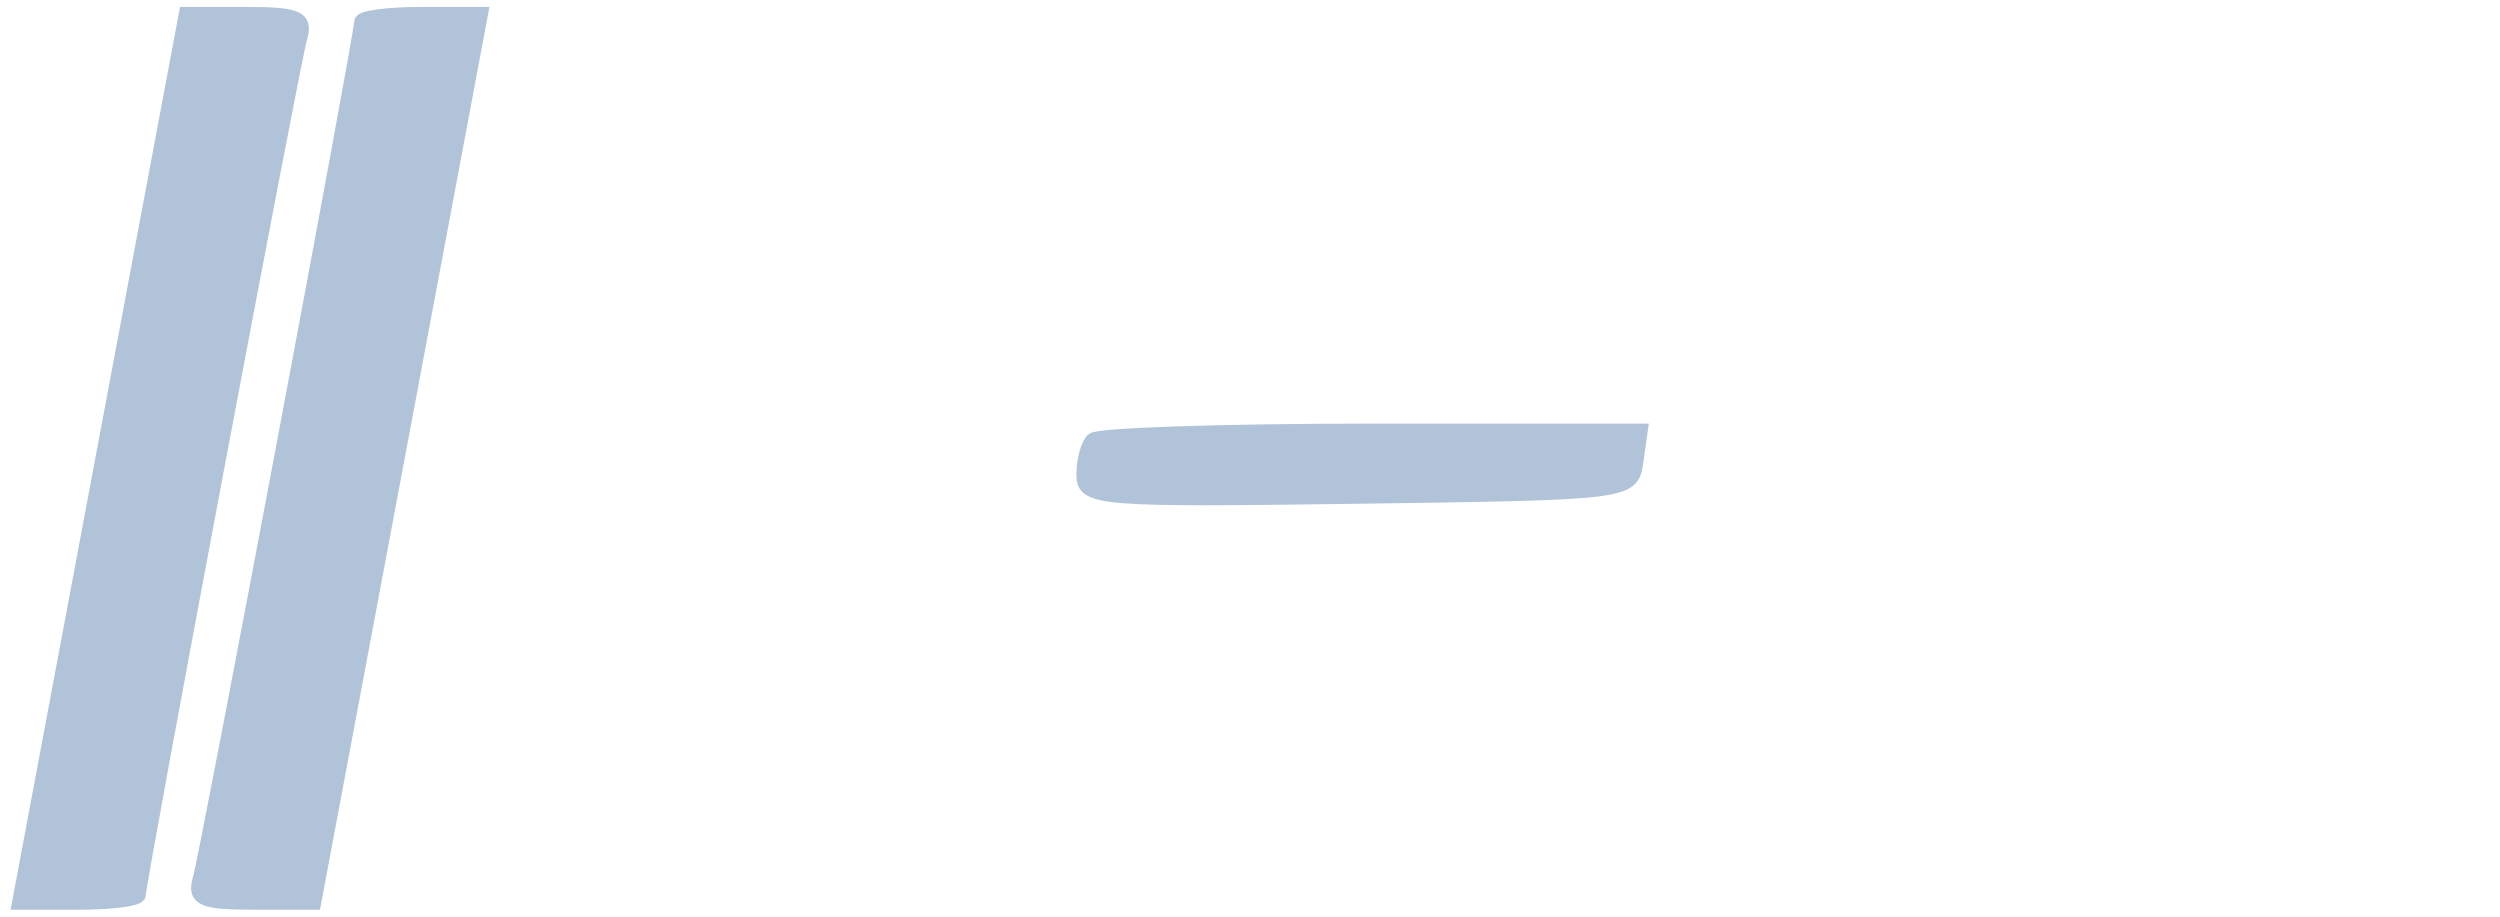
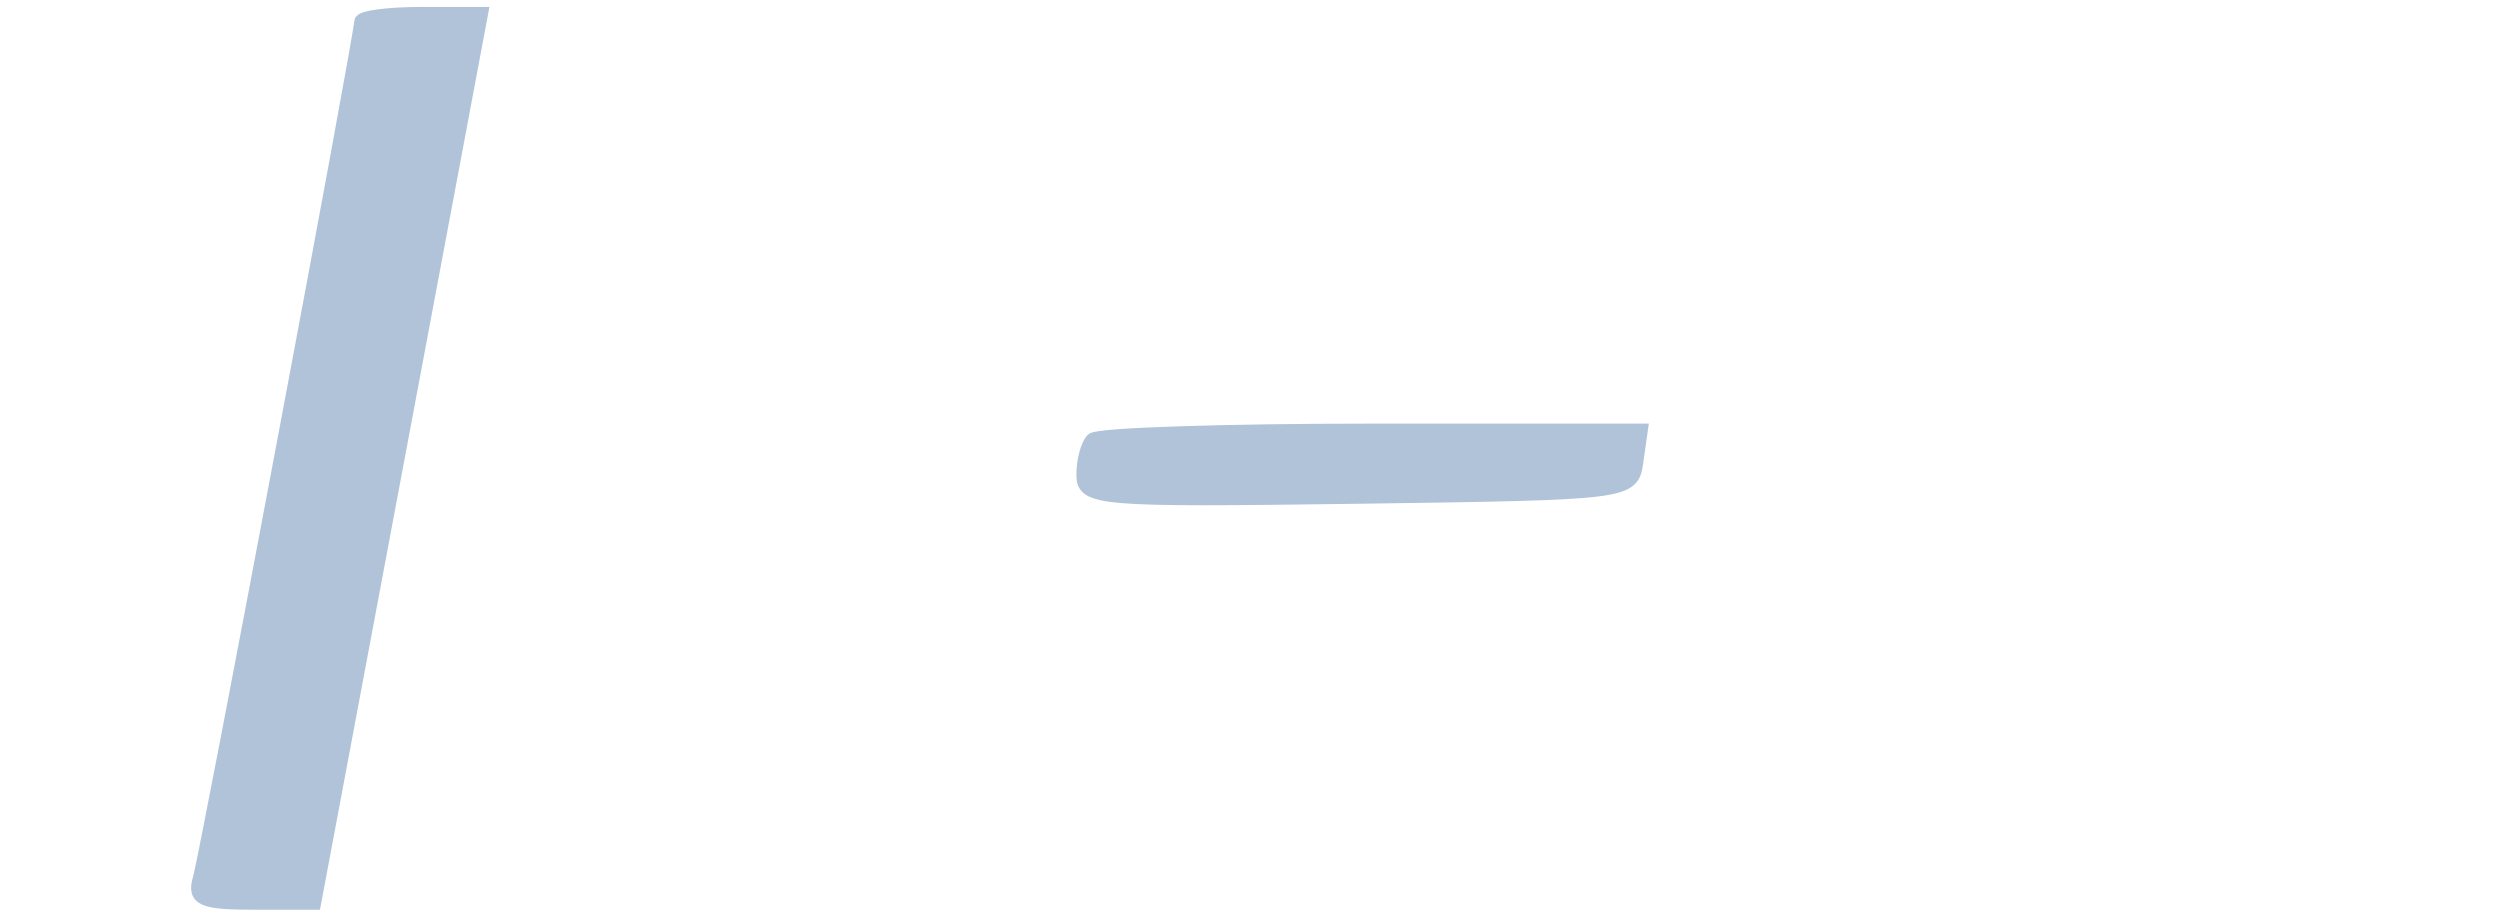
<svg xmlns="http://www.w3.org/2000/svg" version="1.0" width="180pt" height="66pt" viewBox="0 0 180 66" style="" preserveAspectRatio="xMidYMid meet">
  <g fill="#B1C3D9FF" stroke="#B1C3D9FF">
    <path d="M 26.000 1.573 C 26.000 2.598 14.915 61.449 14.383 63.250 C 13.945 64.729 14.543 65.000 18.244 65.000 L 22.623 65.000 28.630 33.000 L 34.637 1.000 30.318 1.000 C 27.943 1.000 26.000 1.258 26.000 1.573 " />
  </g>
  <g fill="#B1C3D9FF" stroke="#B1C3D9FF">
-     <path d="M 7.370 33.000 L 1.363 65.000 5.682 65.000 C 8.057 65.000 10.000 64.742 10.000 64.427 C 10.000 63.402 21.085 4.551 21.617 2.750 C 22.055 1.271 21.457 1.000 17.756 1.000 L 13.377 1.000 7.370 33.000 " />
-   </g>
+     </g>
  <g fill="#B1C3D9FF" stroke="#B1C3D9FF">
    <path d="M 78.667 31.667 C 78.300 32.033 78.000 33.168 78.000 34.188 C 78.000 35.940 79.086 36.027 97.750 35.771 C 117.377 35.502 117.502 35.486 117.820 33.250 L 118.139 31.000 98.736 31.000 C 88.065 31.000 79.033 31.300 78.667 31.667 " />
  </g>
</svg>